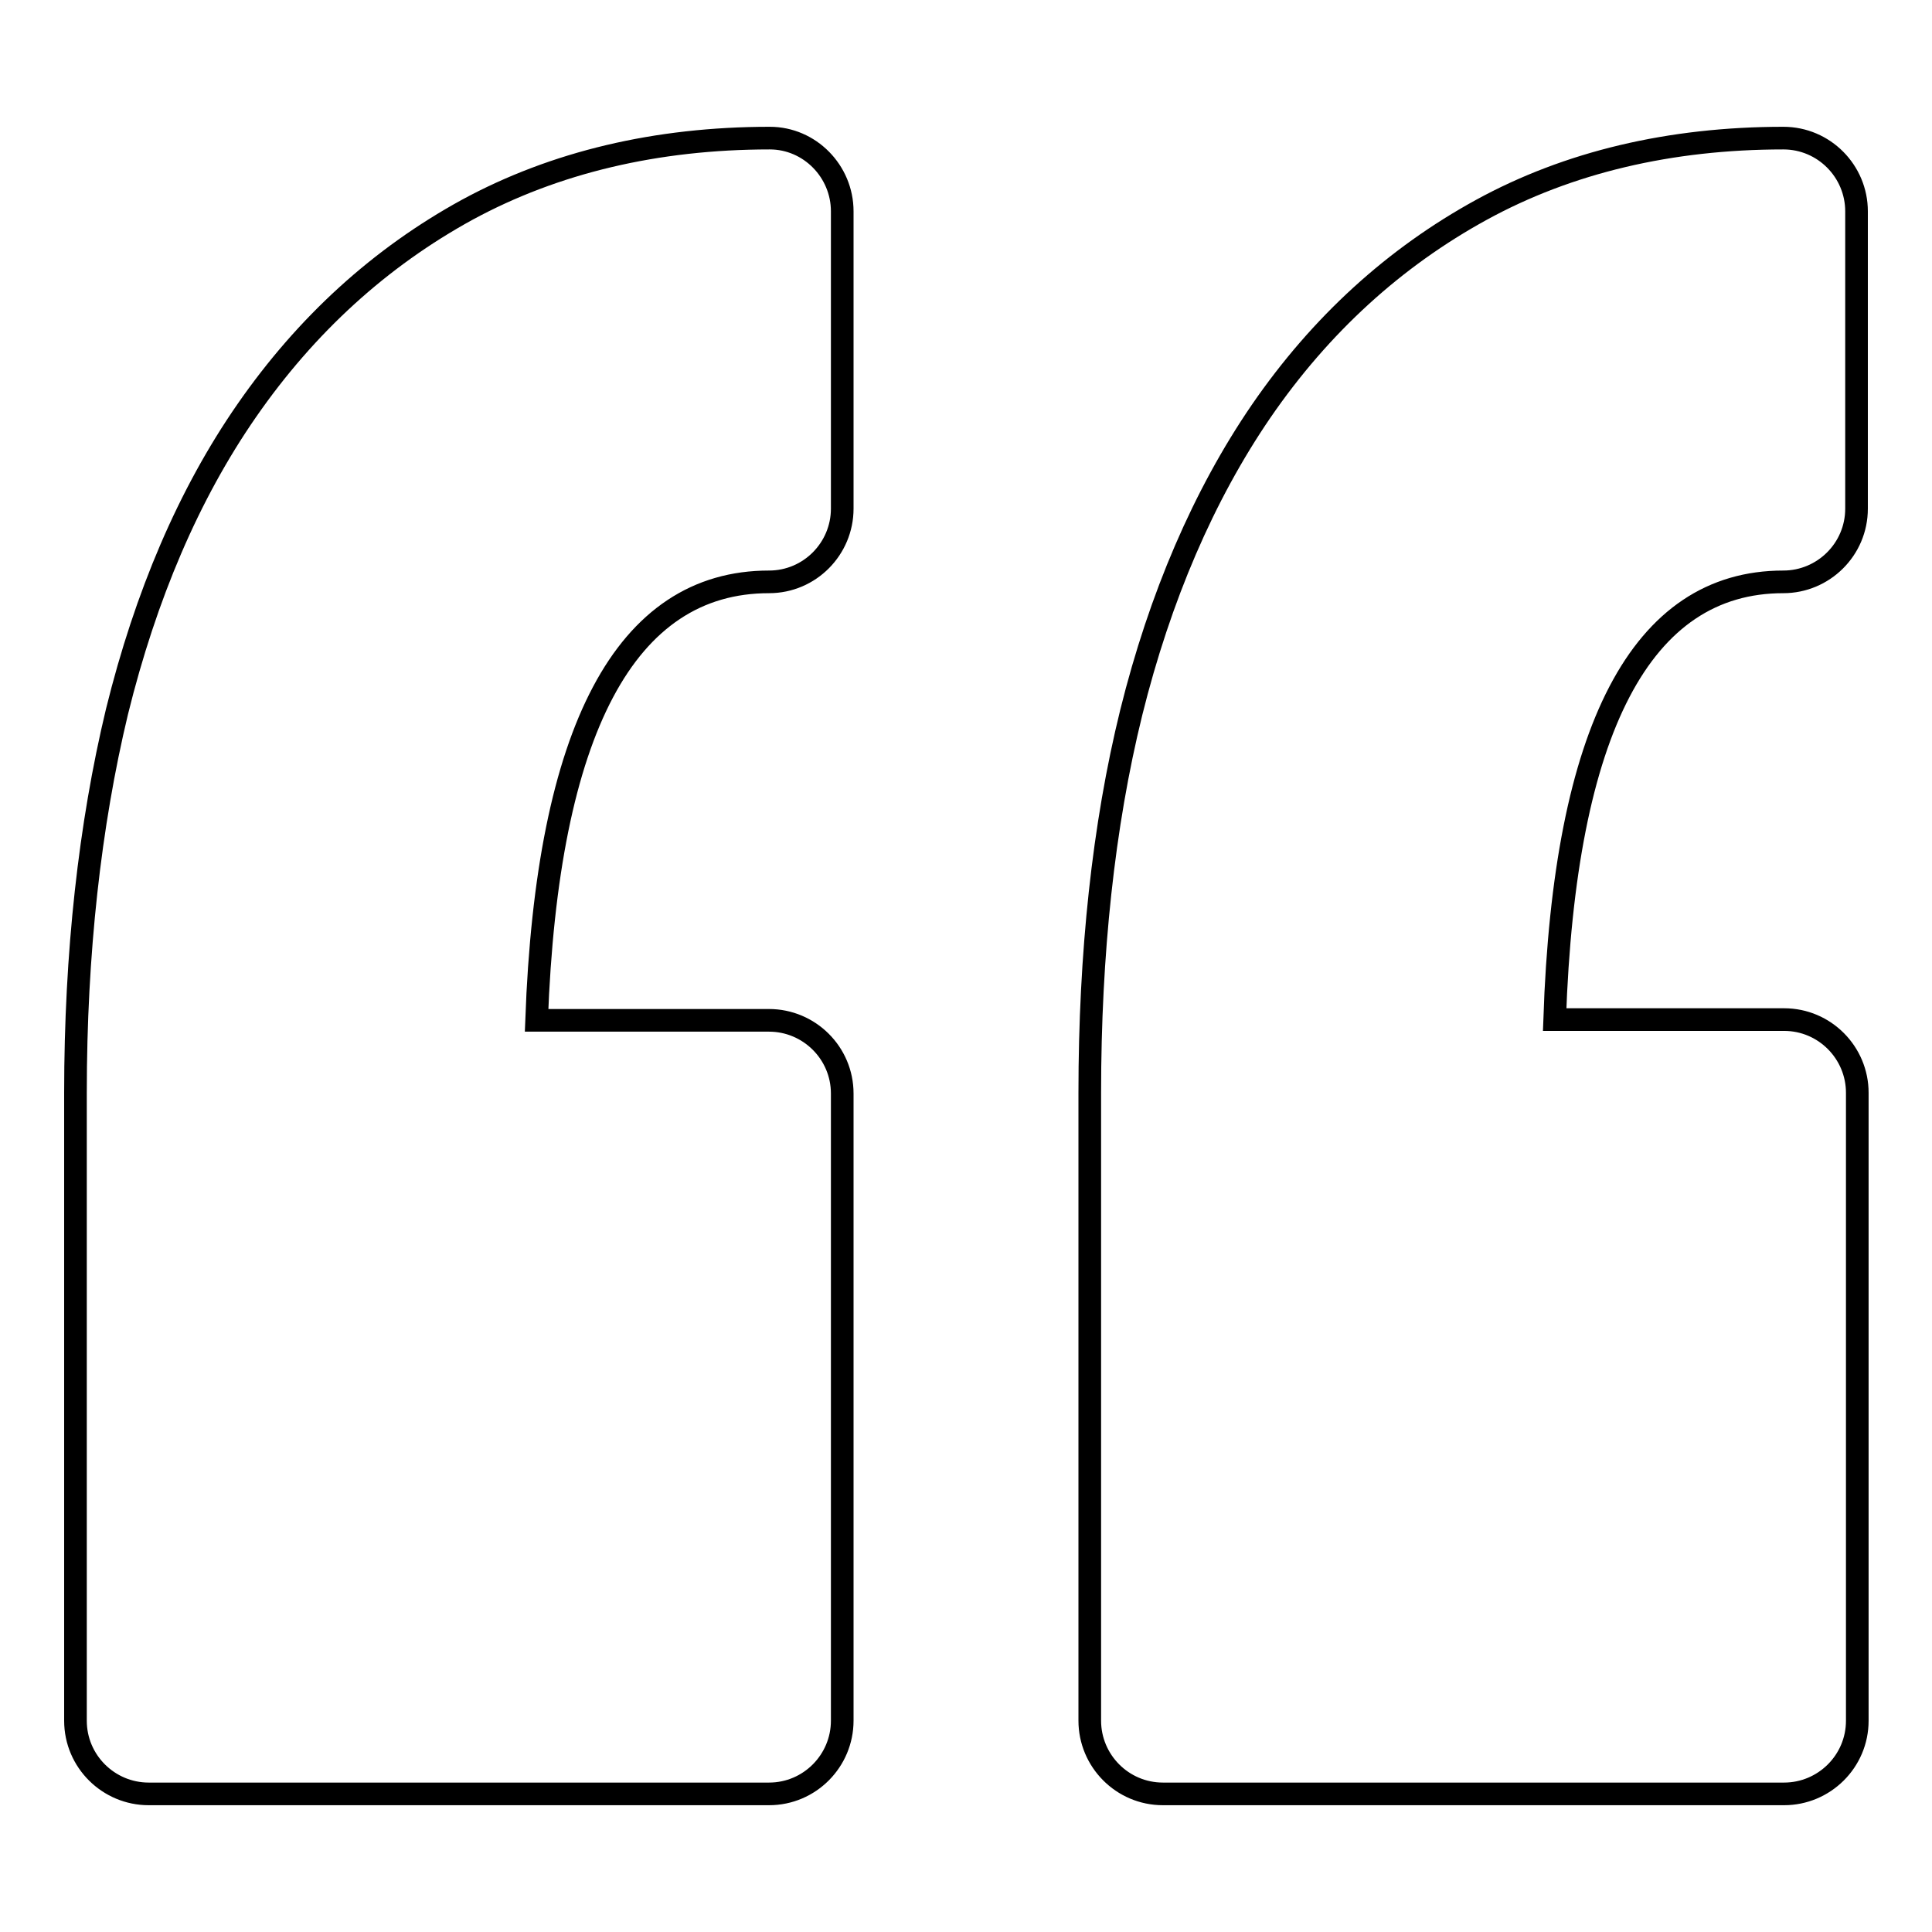
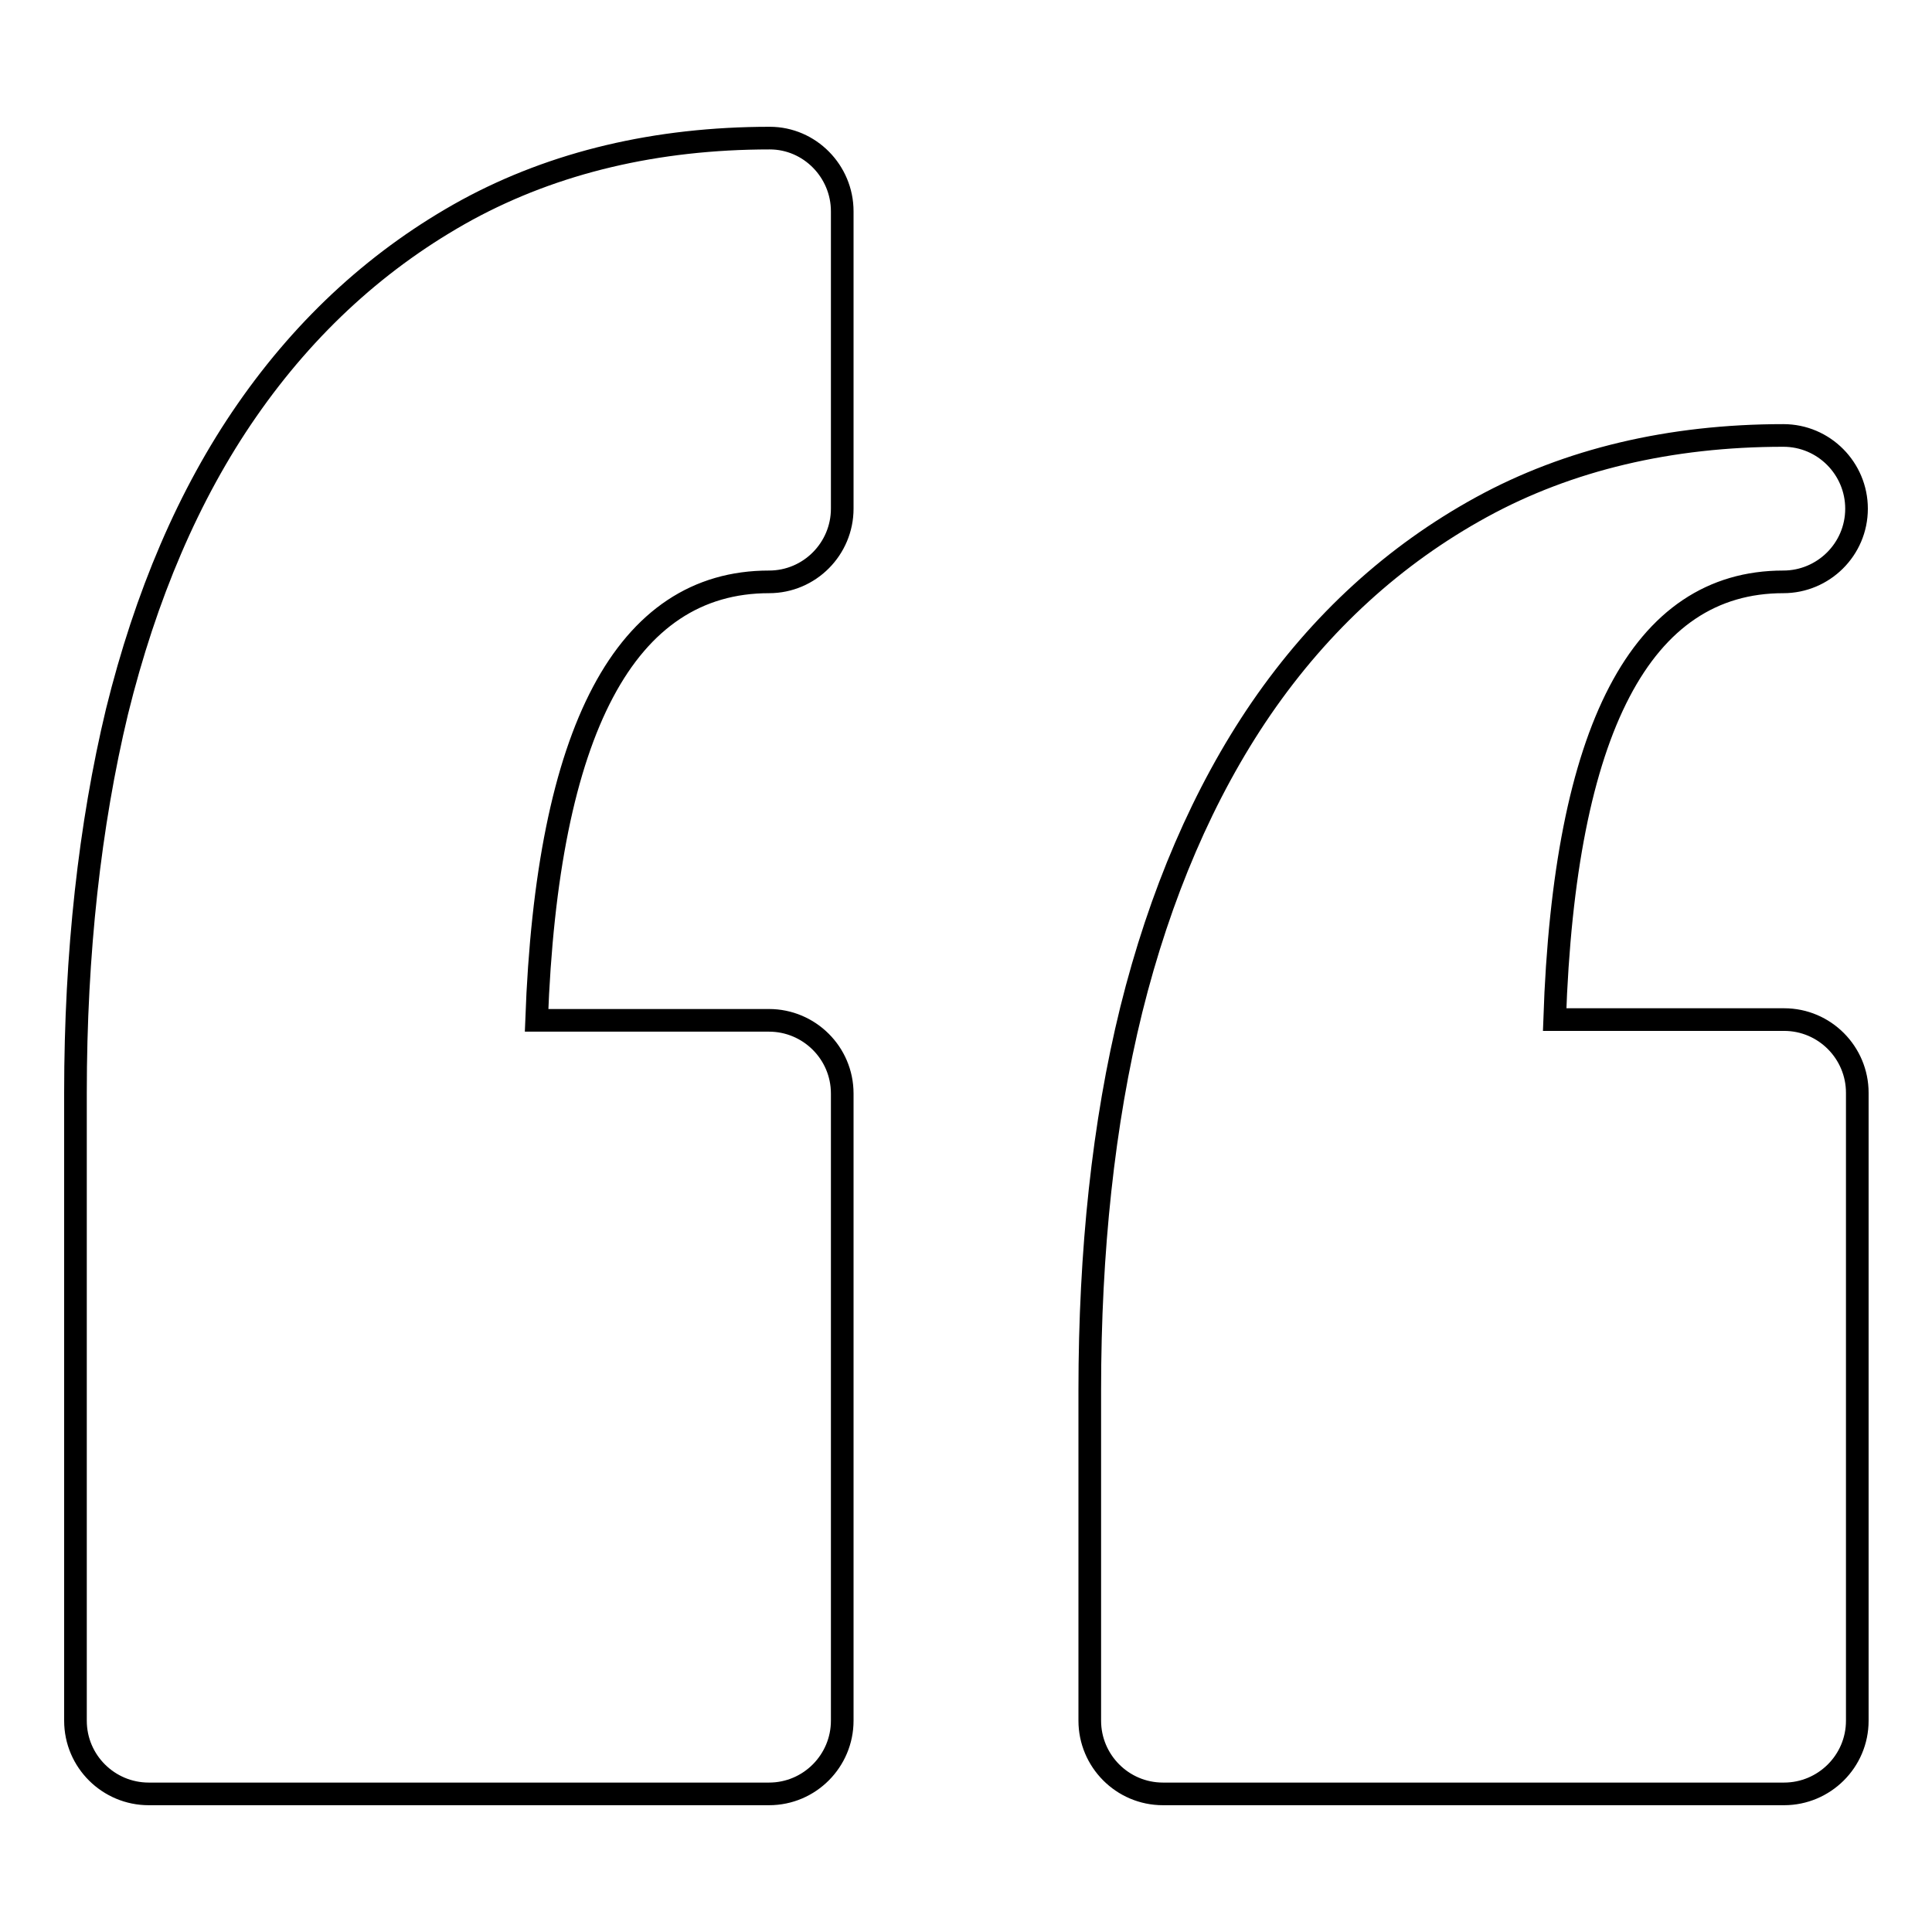
<svg xmlns="http://www.w3.org/2000/svg" version="1.1" x="0px" y="0px" viewBox="0 0 256 256" enable-background="new 0 0 256 256" xml:space="preserve">
  <g>
    <g>
      <g>
-         <path stroke-width="3" fill-opacity="0" stroke="#000000" d="M111.6,28v39.4c0,5.3-4.3,9.7-9.7,9.7c-19,0-29.4,19.6-30.8,58.1h30.8c5.3,0,9.7,4.3,9.7,9.7V228c0,5.3-4.3,9.7-9.7,9.7H19.7c-5.3,0-9.7-4.3-9.7-9.7v-83.2c0-18.5,1.9-35.5,5.5-50.5c3.8-15.4,9.5-28.8,17.2-39.9C40.6,43,50.4,34.1,61.9,27.8c11.6-6.3,25.1-9.5,40.1-9.5C107.3,18.3,111.6,22.7,111.6,28z M236.3,77.1c5.3,0,9.7-4.3,9.7-9.7V28c0-5.3-4.3-9.7-9.7-9.7c-15,0-28.5,3.2-40,9.5c-11.5,6.3-21.3,15.2-29.2,26.7c-7.6,11.1-13.4,24.6-17.2,39.9c-3.7,15-5.5,32-5.5,50.4V228c0,5.3,4.3,9.7,9.7,9.7h82.3c5.3,0,9.7-4.3,9.7-9.7v-83.2c0-5.3-4.3-9.7-9.7-9.7h-30.4C207.3,96.6,217.5,77.1,236.3,77.1z" />
+         <path stroke-width="3" fill-opacity="0" stroke="#000000" d="M111.6,28v39.4c0,5.3-4.3,9.7-9.7,9.7c-19,0-29.4,19.6-30.8,58.1h30.8c5.3,0,9.7,4.3,9.7,9.7V228c0,5.3-4.3,9.7-9.7,9.7H19.7c-5.3,0-9.7-4.3-9.7-9.7v-83.2c0-18.5,1.9-35.5,5.5-50.5c3.8-15.4,9.5-28.8,17.2-39.9C40.6,43,50.4,34.1,61.9,27.8c11.6-6.3,25.1-9.5,40.1-9.5C107.3,18.3,111.6,22.7,111.6,28z M236.3,77.1c5.3,0,9.7-4.3,9.7-9.7c0-5.3-4.3-9.7-9.7-9.7c-15,0-28.5,3.2-40,9.5c-11.5,6.3-21.3,15.2-29.2,26.7c-7.6,11.1-13.4,24.6-17.2,39.9c-3.7,15-5.5,32-5.5,50.4V228c0,5.3,4.3,9.7,9.7,9.7h82.3c5.3,0,9.7-4.3,9.7-9.7v-83.2c0-5.3-4.3-9.7-9.7-9.7h-30.4C207.3,96.6,217.5,77.1,236.3,77.1z" />
      </g>
      <g />
      <g />
      <g />
      <g />
      <g />
      <g />
      <g />
      <g />
      <g />
      <g />
      <g />
      <g />
      <g />
      <g />
      <g />
    </g>
  </g>
</svg>